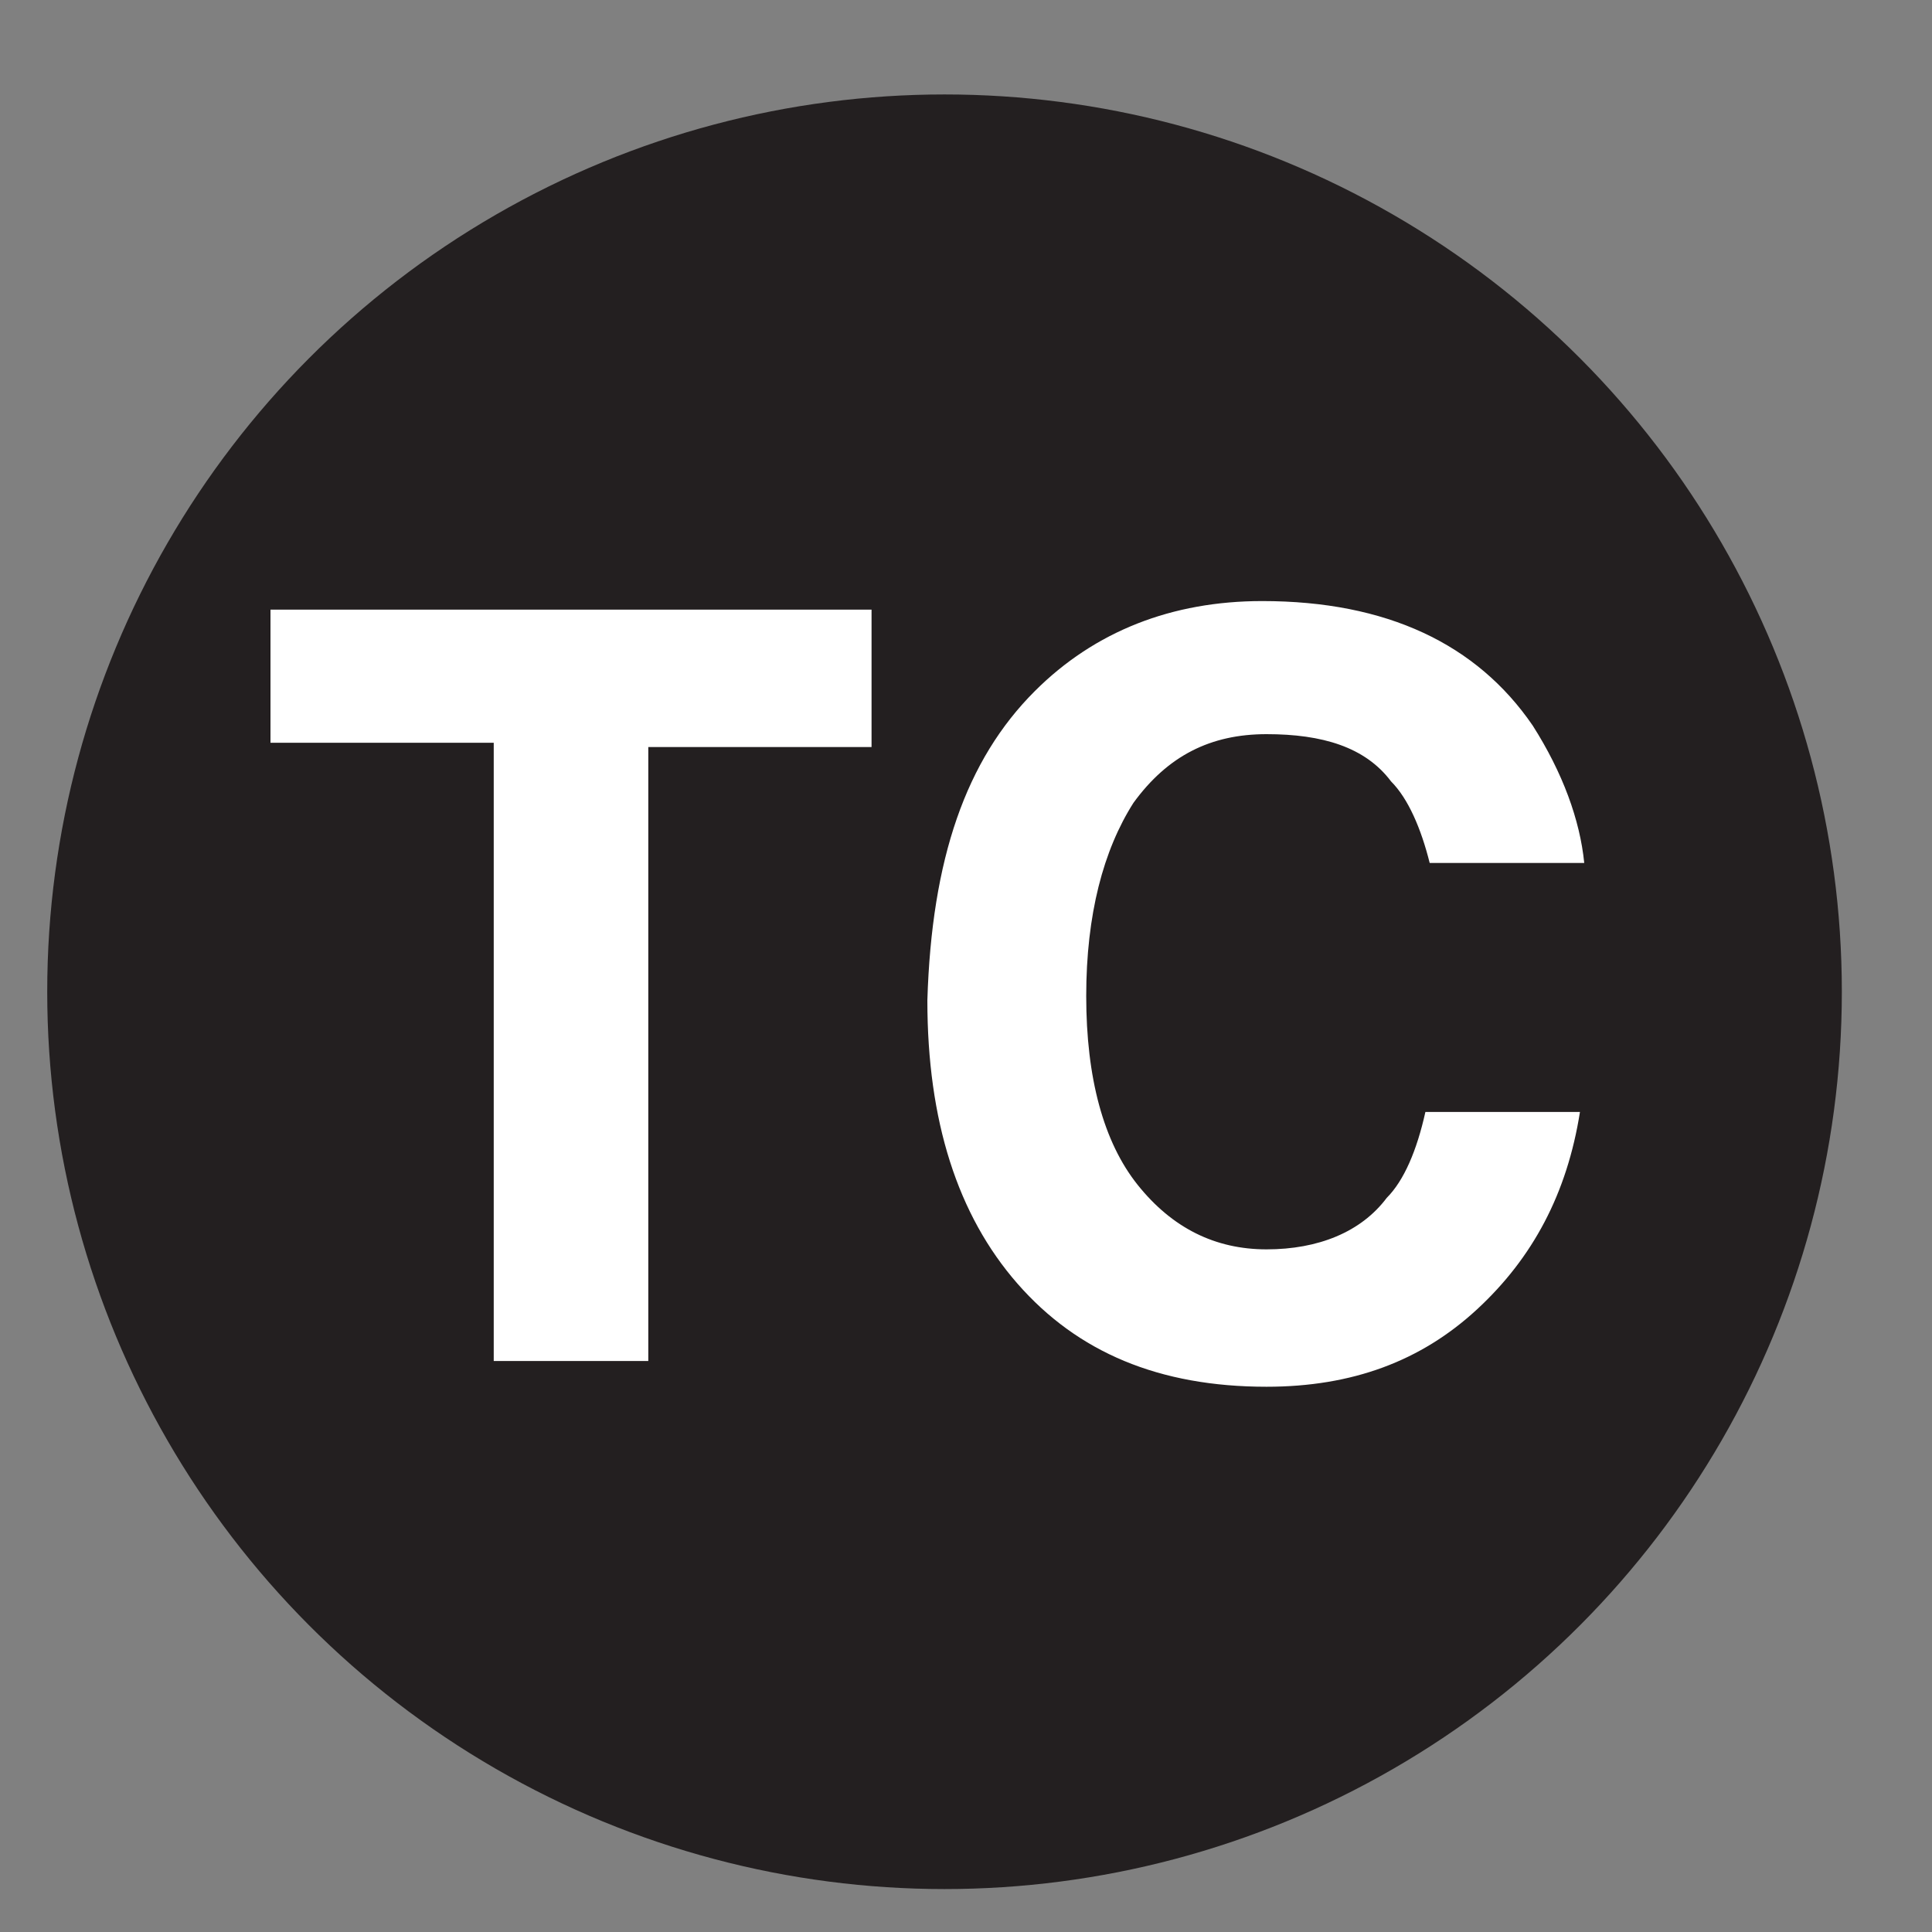
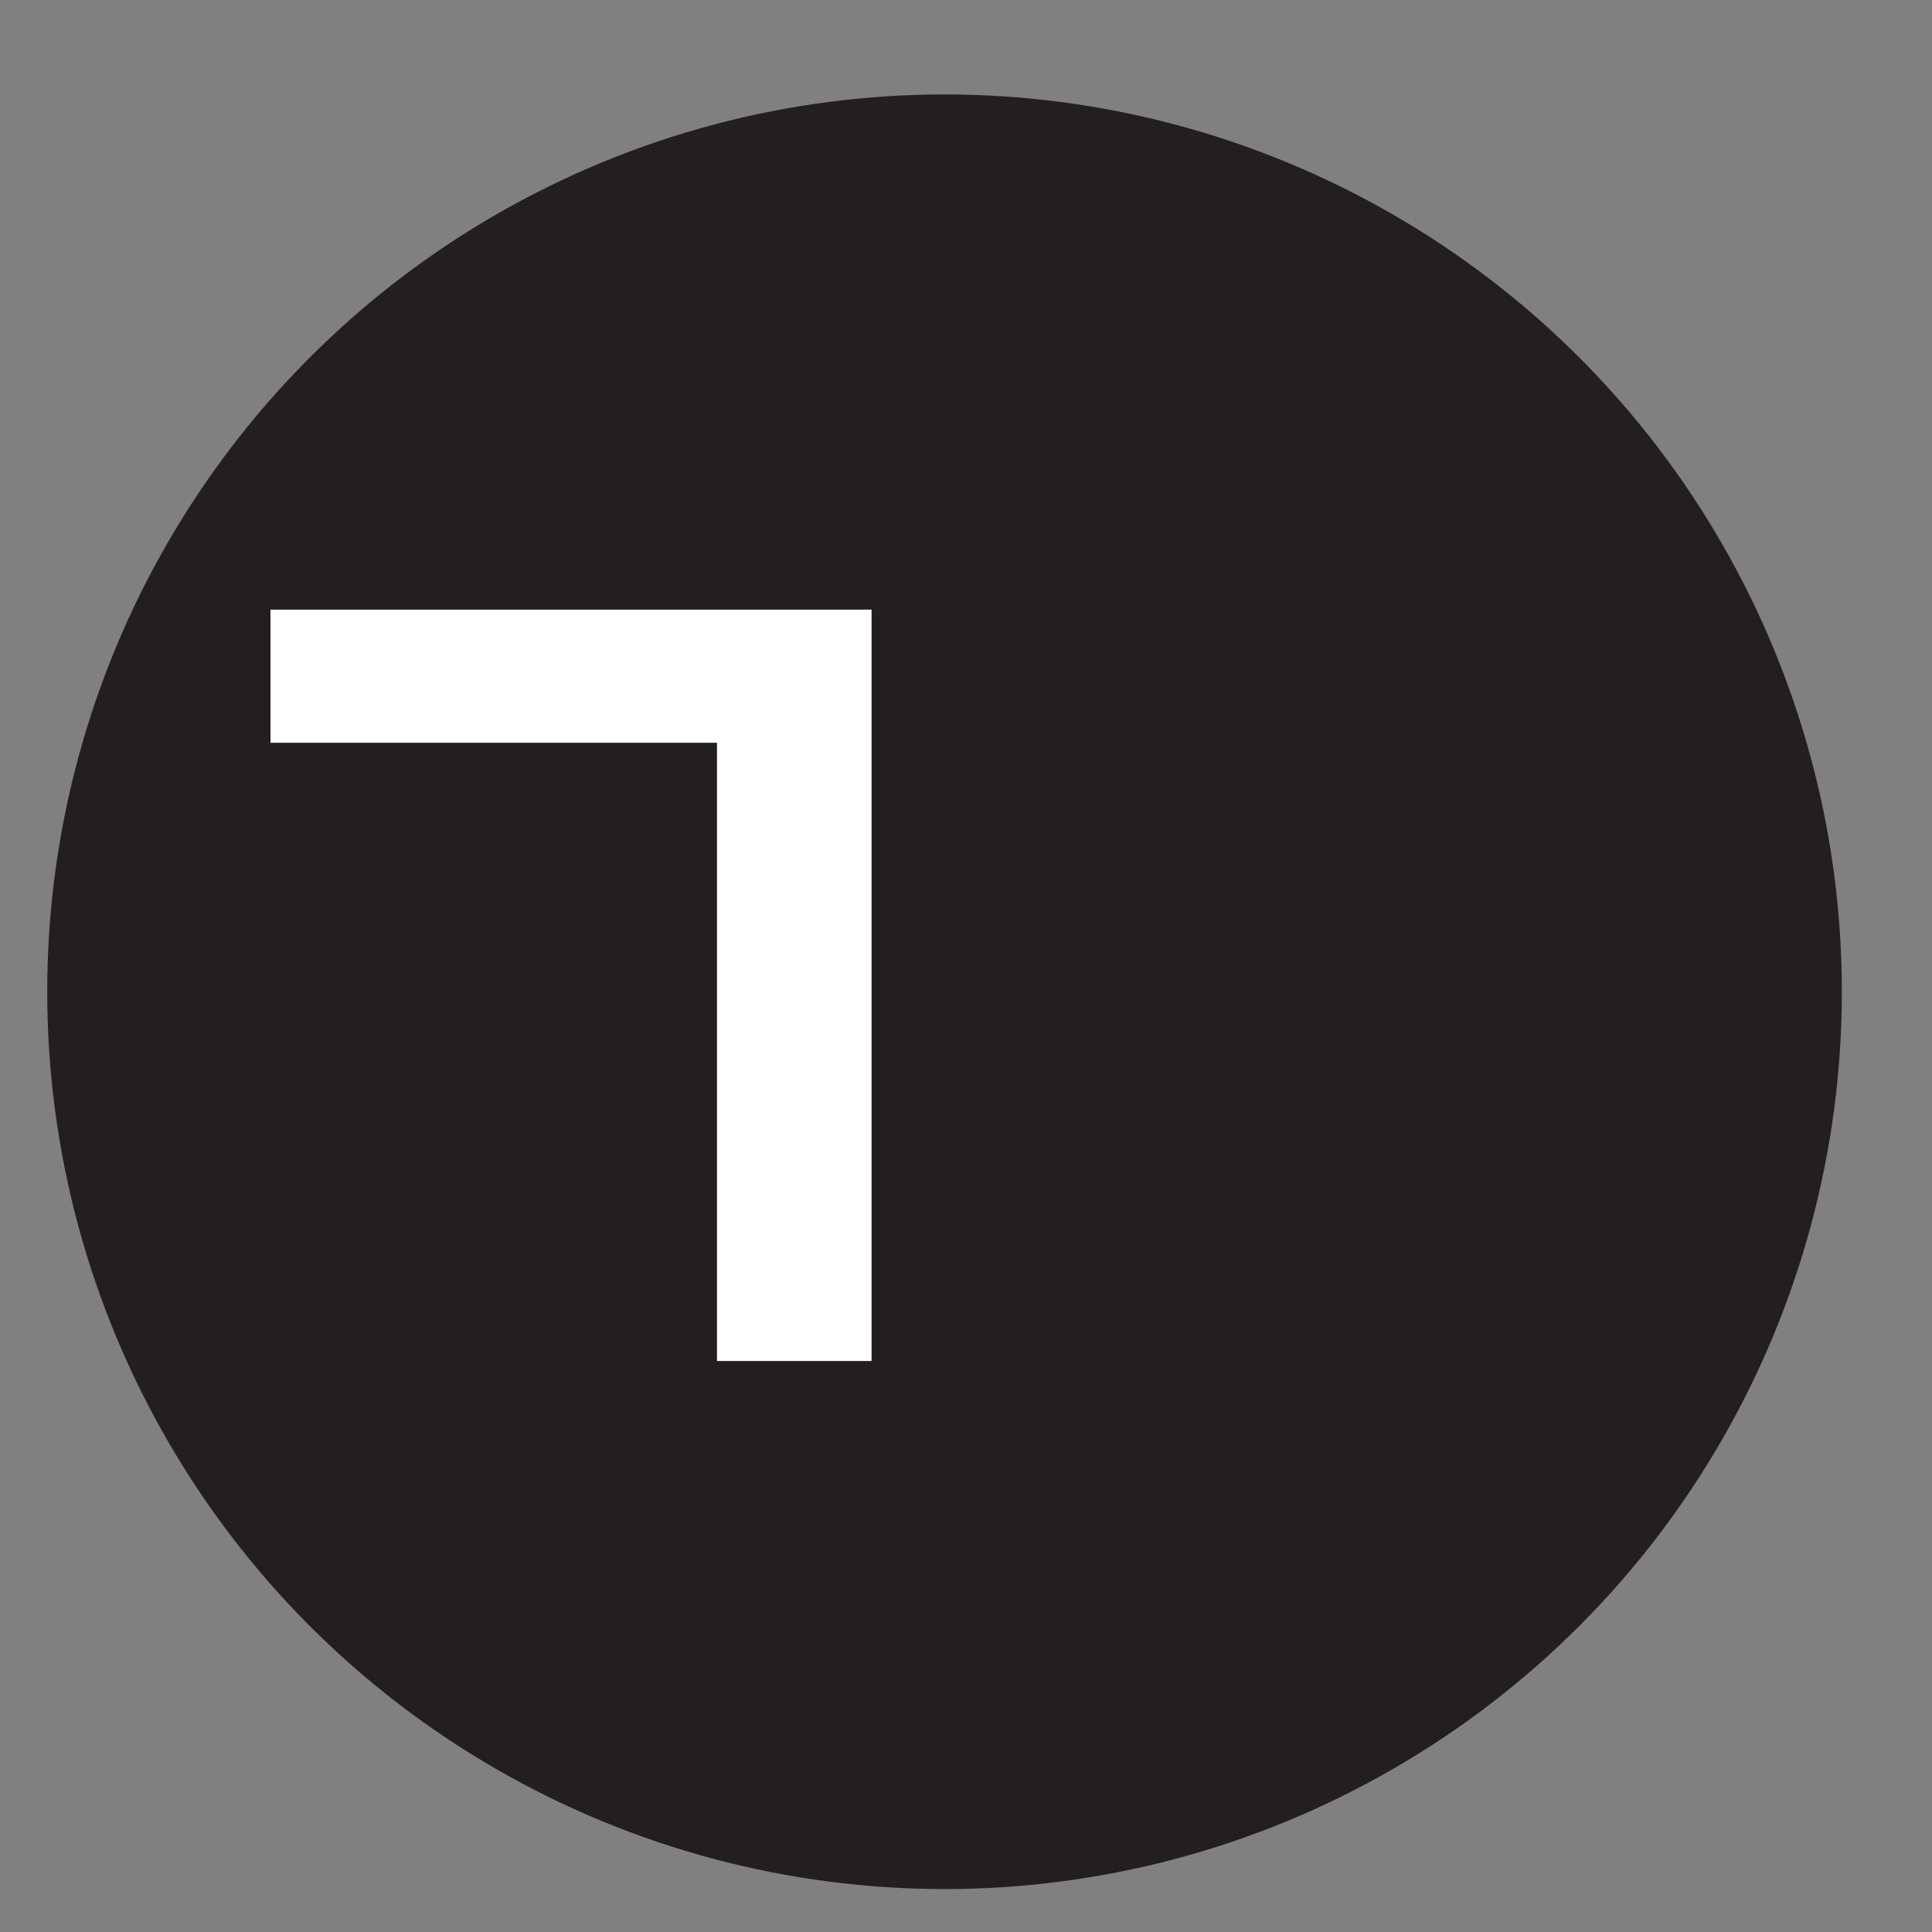
<svg xmlns="http://www.w3.org/2000/svg" version="1.1" id="Layer_1" x="0px" y="0px" viewBox="0 0 45 45" style="enable-background:new 0 0 45 45;" xml:space="preserve">
  <rect x="0" y="0" width="45" height="45" fill="#808080" stroke="none" />
  <style type="text/css">
	.st0{fill:#231F20;}
	.st1{enable-background:new    ;}
	.st2{fill:#FFFFFF;}
</style>
  <g>
    <g>
      <g>
        <circle class="st0" cx="22" cy="23.1" r="20.9" />
        <g class="st1">
-           <path class="st2" d="M20.3,14.3v3.1h-5.2v14.3h-3.6V17.3H6.3v-3.1H20.3z" />
-           <path class="st2" d="M24.1,16.1c1.4-1.4,3.2-2.1,5.3-2.1c2.9,0,5,1,6.3,2.9c0.7,1.1,1.1,2.2,1.2,3.2h-3.6      c-0.2-0.8-0.5-1.5-0.9-1.9c-0.6-0.8-1.6-1.1-2.9-1.1c-1.3,0-2.3,0.5-3.1,1.6c-0.7,1.1-1.1,2.6-1.1,4.5s0.4,3.4,1.2,4.4      c0.8,1,1.8,1.5,3,1.5c1.2,0,2.2-0.4,2.8-1.2c0.4-0.4,0.7-1.1,0.9-2h3.6c-0.3,1.9-1.1,3.4-2.4,4.6s-2.9,1.8-4.9,1.8      c-2.5,0-4.4-0.8-5.8-2.4c-1.4-1.6-2.1-3.8-2.1-6.6C21.7,20,22.5,17.7,24.1,16.1z" />
+           <path class="st2" d="M20.3,14.3v3.1v14.3h-3.6V17.3H6.3v-3.1H20.3z" />
        </g>
      </g>
    </g>
  </g>
</svg>